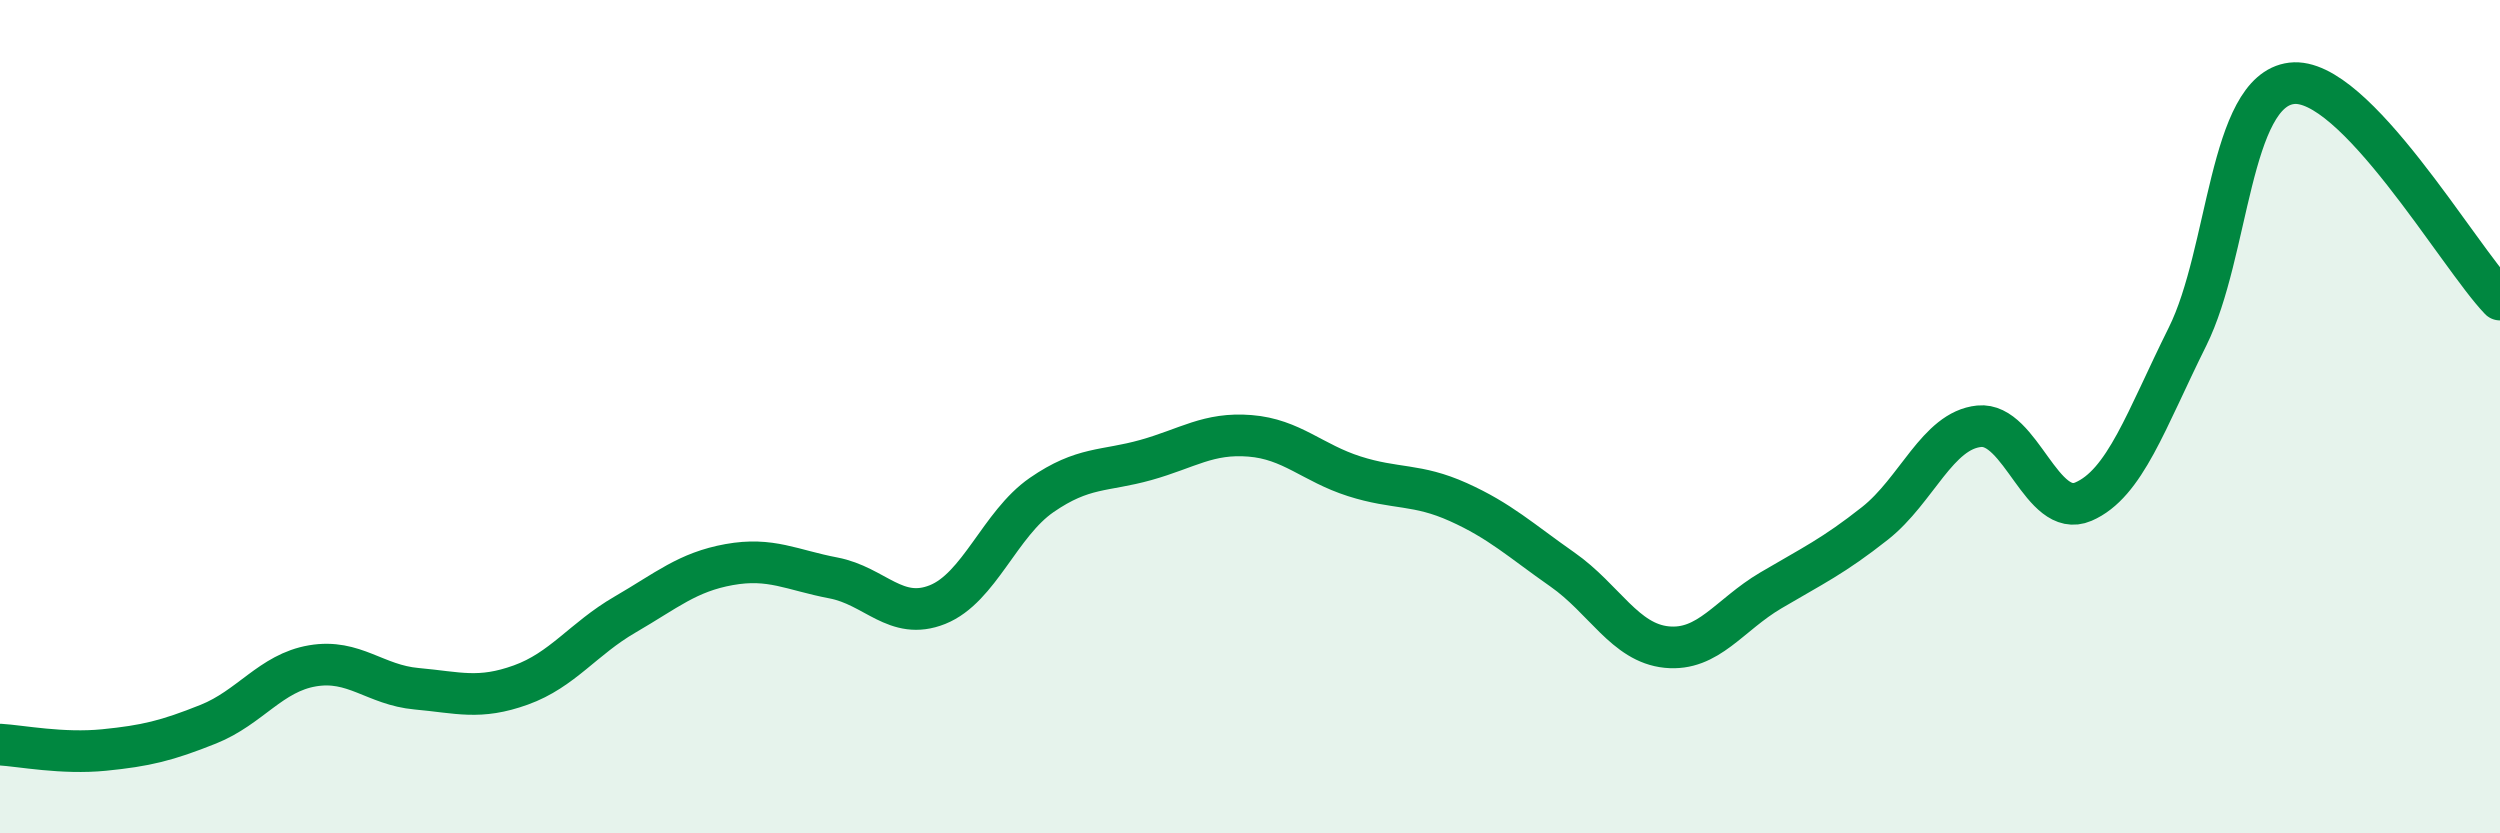
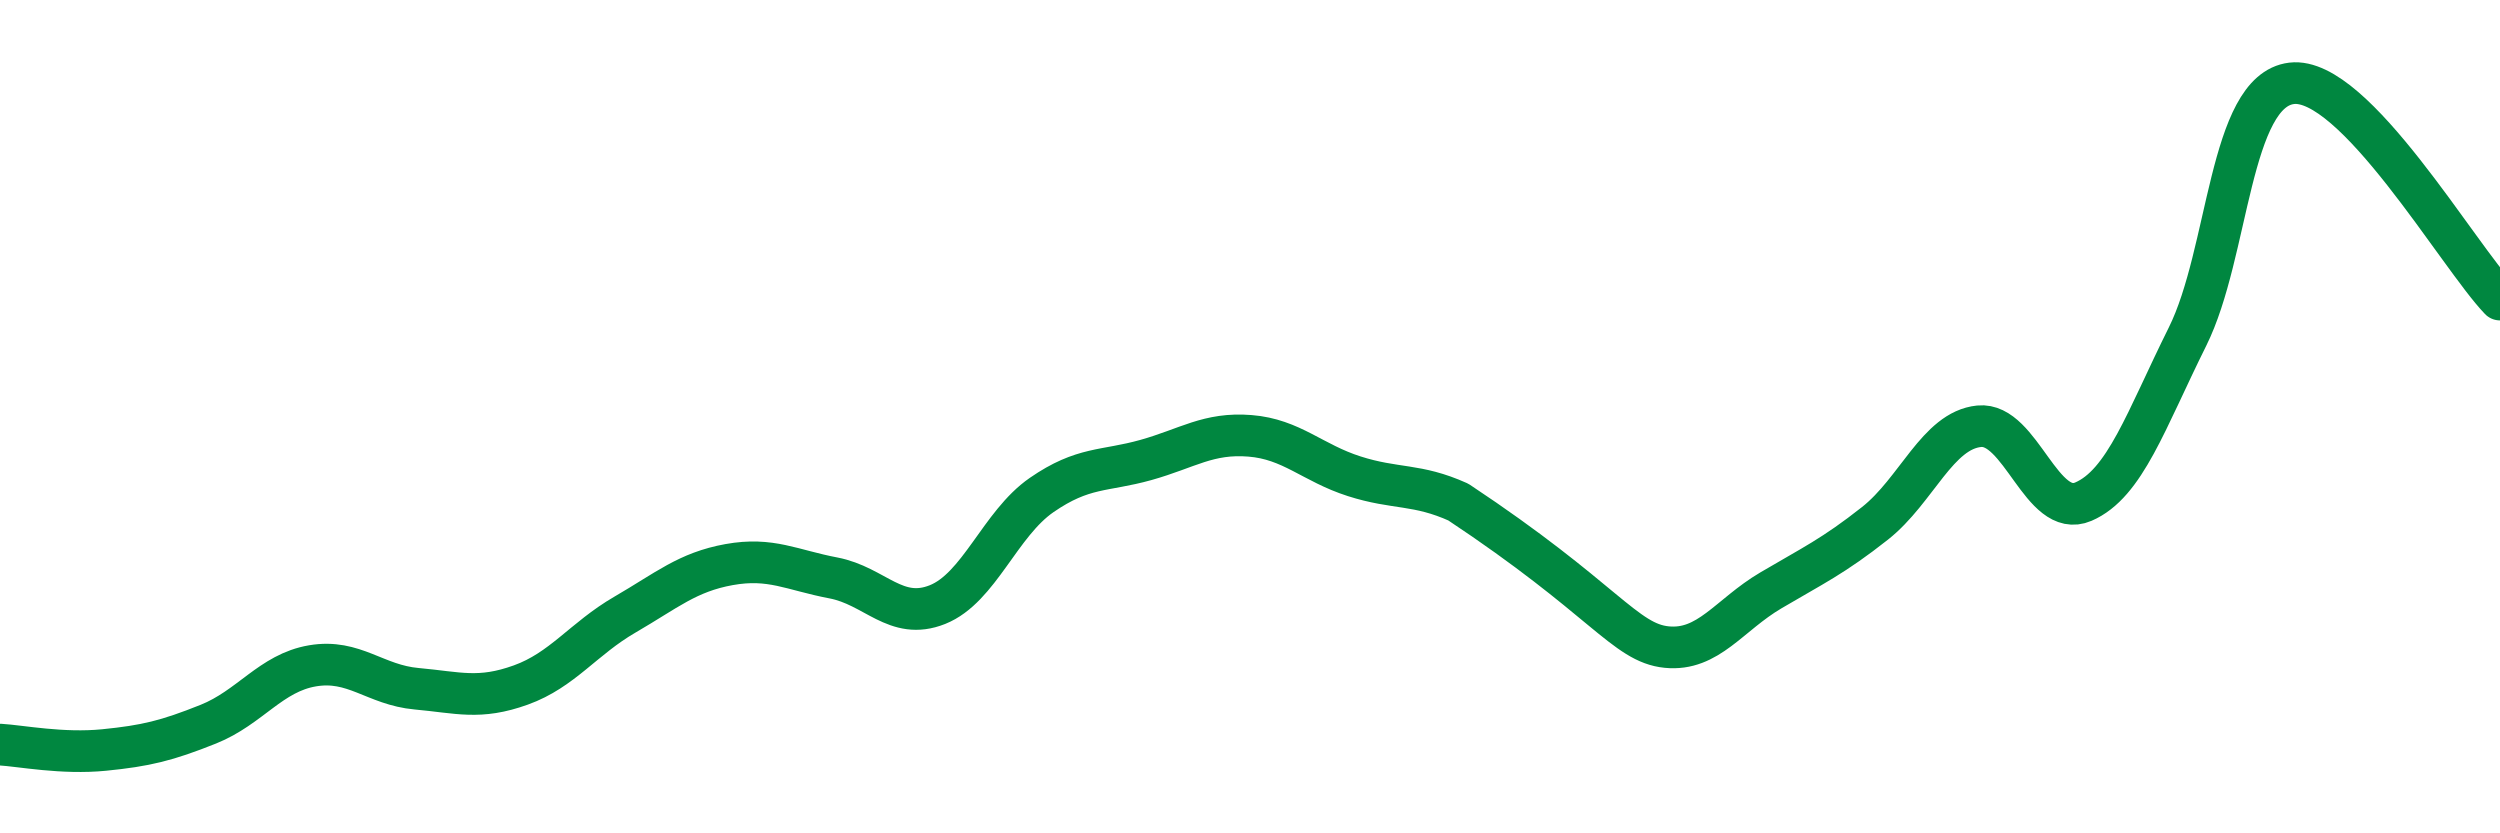
<svg xmlns="http://www.w3.org/2000/svg" width="60" height="20" viewBox="0 0 60 20">
-   <path d="M 0,17.87 C 0.5,17.9 1.5,18.1 2.5,18 C 3.5,17.9 4,17.78 5,17.38 C 6,16.98 6.5,16.15 7.5,15.98 C 8.5,15.81 9,16.44 10,16.53 C 11,16.62 11.5,16.8 12.5,16.44 C 13.5,16.08 14,15.33 15,14.75 C 16,14.17 16.5,13.73 17.5,13.55 C 18.5,13.37 19,13.68 20,13.87 C 21,14.06 21.5,14.91 22.5,14.51 C 23.5,14.11 24,12.57 25,11.88 C 26,11.19 26.5,11.32 27.5,11.04 C 28.5,10.76 29,10.38 30,10.46 C 31,10.54 31.5,11.11 32.5,11.43 C 33.5,11.75 34,11.6 35,12.05 C 36,12.5 36.5,12.97 37.5,13.67 C 38.5,14.37 39,15.43 40,15.53 C 41,15.63 41.5,14.76 42.5,14.17 C 43.5,13.58 44,13.35 45,12.56 C 46,11.77 46.5,10.33 47.5,10.23 C 48.5,10.13 49,12.47 50,12.04 C 51,11.61 51.5,10.09 52.5,8.08 C 53.5,6.07 53.5,2.18 55,2 C 56.5,1.82 59,6.15 60,7.19L60 20L0 20Z" fill="#008740" opacity="0.1" stroke-linecap="round" stroke-linejoin="round" />
-   <path d="M 0,17.87 C 0.5,17.9 1.5,18.1 2.5,18 C 3.5,17.9 4,17.78 5,17.38 C 6,16.98 6.5,16.15 7.5,15.98 C 8.5,15.81 9,16.44 10,16.53 C 11,16.62 11.5,16.8 12.5,16.44 C 13.5,16.08 14,15.33 15,14.75 C 16,14.17 16.5,13.73 17.5,13.55 C 18.5,13.37 19,13.68 20,13.87 C 21,14.06 21.5,14.91 22.5,14.51 C 23.5,14.11 24,12.57 25,11.88 C 26,11.19 26.5,11.32 27.5,11.04 C 28.5,10.76 29,10.38 30,10.46 C 31,10.54 31.5,11.11 32.5,11.43 C 33.5,11.75 34,11.6 35,12.05 C 36,12.5 36.5,12.97 37.5,13.67 C 38.5,14.37 39,15.43 40,15.53 C 41,15.63 41.5,14.76 42.5,14.17 C 43.5,13.58 44,13.35 45,12.56 C 46,11.77 46.5,10.33 47.5,10.23 C 48.5,10.13 49,12.47 50,12.04 C 51,11.61 51.5,10.09 52.5,8.08 C 53.5,6.07 53.5,2.18 55,2 C 56.5,1.82 59,6.15 60,7.19" stroke="#008740" stroke-width="1" fill="none" stroke-linecap="round" stroke-linejoin="round" />
+   <path d="M 0,17.87 C 0.5,17.9 1.5,18.1 2.5,18 C 3.5,17.9 4,17.78 5,17.38 C 6,16.98 6.5,16.15 7.5,15.98 C 8.5,15.81 9,16.44 10,16.53 C 11,16.62 11.5,16.8 12.5,16.44 C 13.5,16.08 14,15.33 15,14.75 C 16,14.17 16.5,13.73 17.5,13.55 C 18.5,13.37 19,13.68 20,13.87 C 21,14.06 21.5,14.91 22.5,14.51 C 23.5,14.11 24,12.57 25,11.88 C 26,11.19 26.5,11.32 27.5,11.04 C 28.5,10.76 29,10.38 30,10.46 C 31,10.54 31.5,11.11 32.5,11.43 C 33.5,11.75 34,11.6 35,12.05 C 38.5,14.37 39,15.43 40,15.53 C 41,15.63 41.5,14.76 42.5,14.17 C 43.5,13.58 44,13.35 45,12.56 C 46,11.77 46.5,10.33 47.5,10.23 C 48.5,10.13 49,12.47 50,12.04 C 51,11.61 51.5,10.09 52.5,8.08 C 53.5,6.07 53.5,2.18 55,2 C 56.5,1.82 59,6.15 60,7.19" stroke="#008740" stroke-width="1" fill="none" stroke-linecap="round" stroke-linejoin="round" />
</svg>